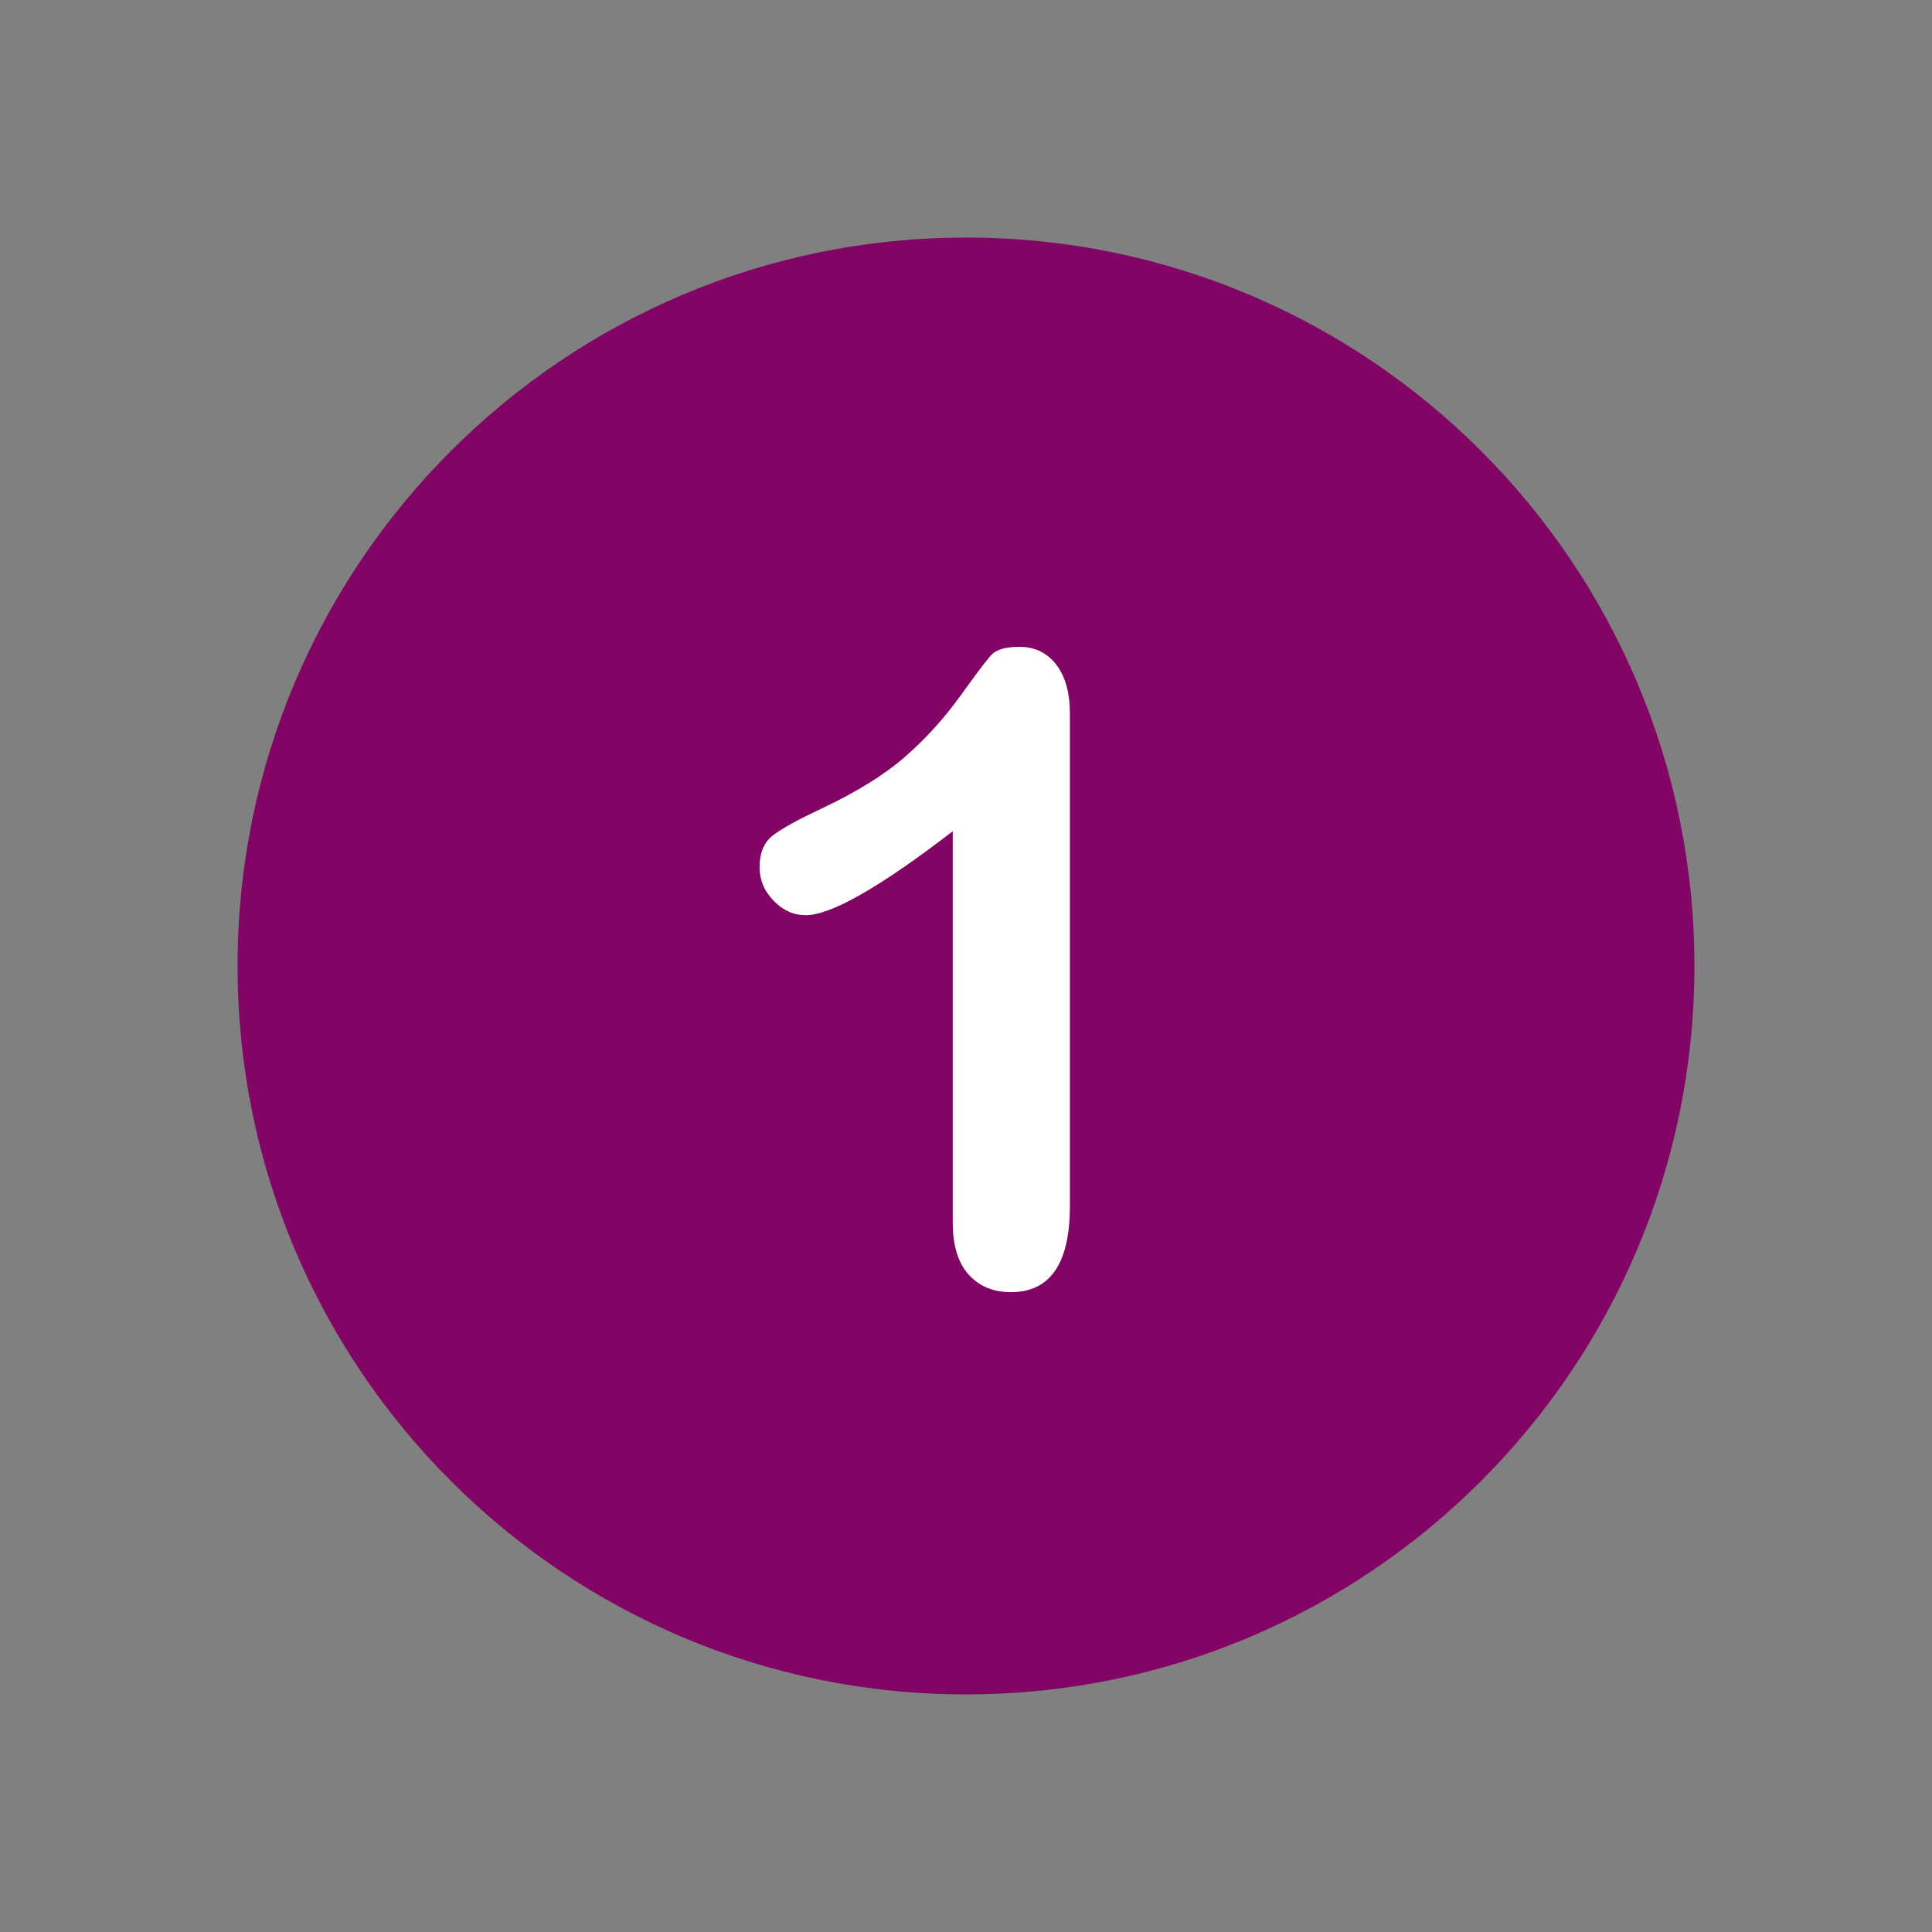
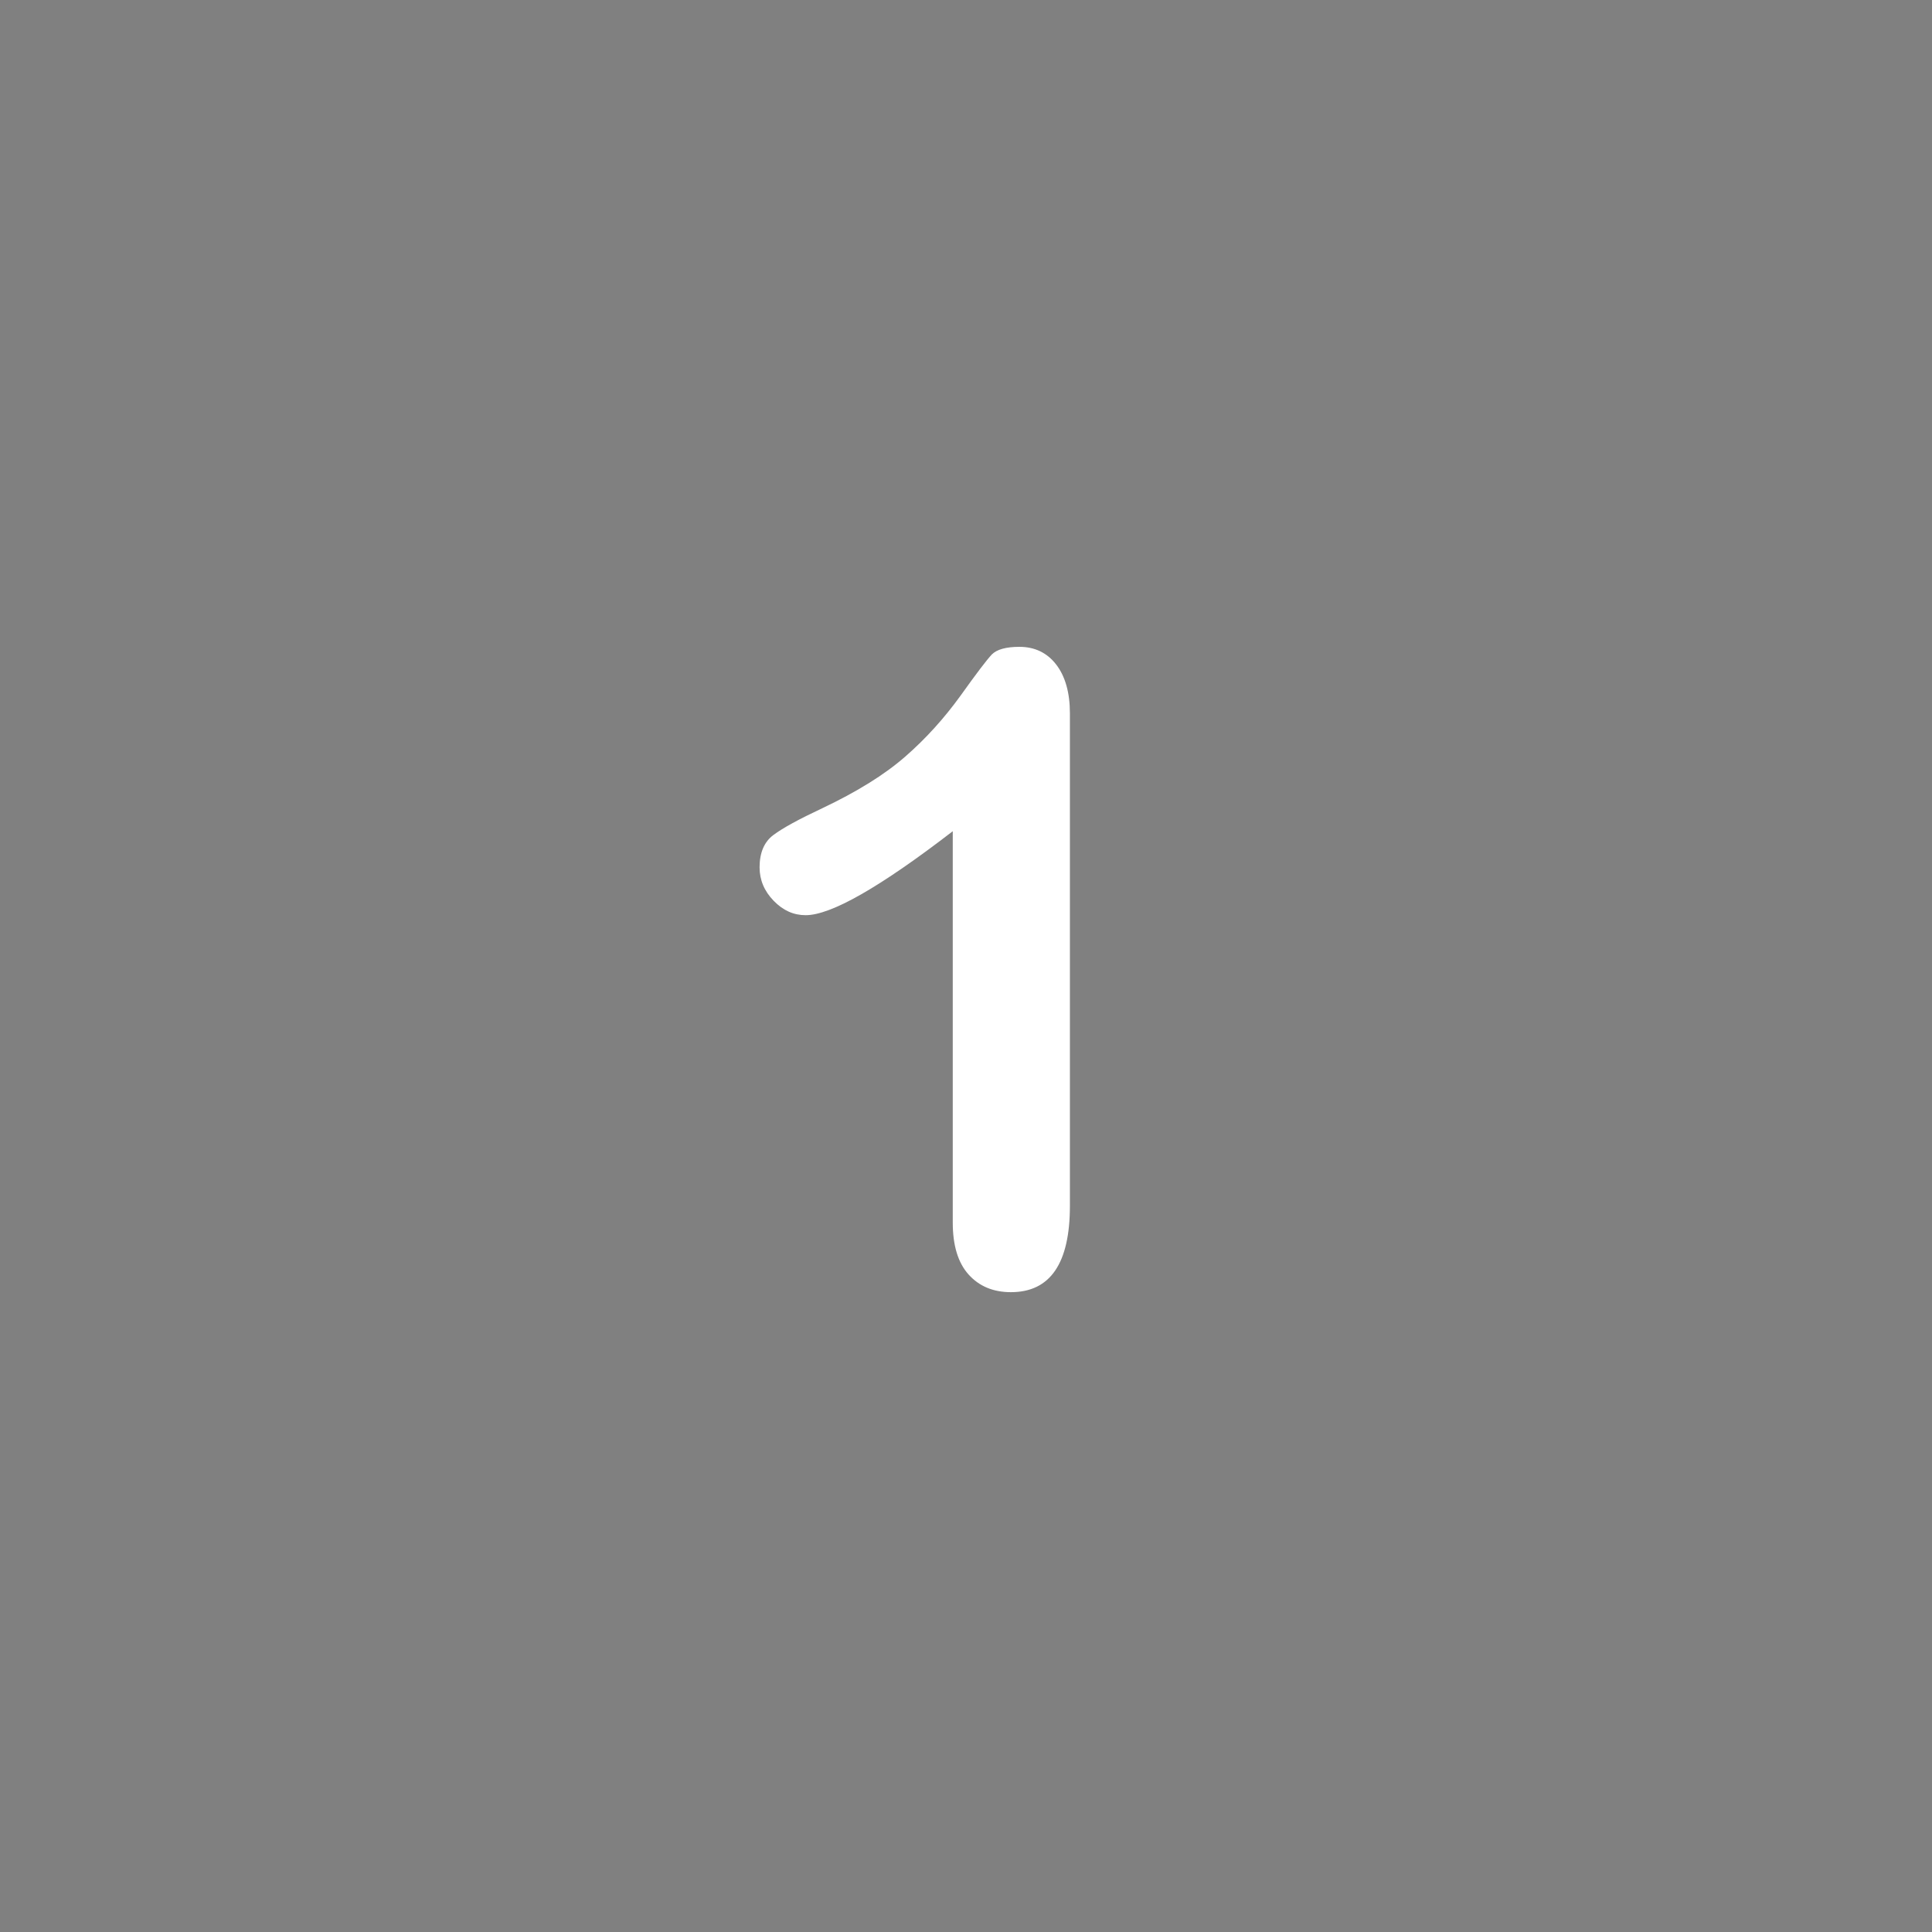
<svg xmlns="http://www.w3.org/2000/svg" width="500" viewBox="0 0 375 375" height="500" preserveAspectRatio="xMidYMid meet">
  <rect x="0" y="0" width="375" height="375" fill="#808080" stroke="none" />
  <defs>
    <clipPath id="0c7f6b73e6">
      <path d="M 46.109 46.109 L 328.859 46.109 L 328.859 328.859 L 46.109 328.859 Z M 46.109 46.109 " clip-rule="nonzero" />
    </clipPath>
  </defs>
  <g clip-path="url(#0c7f6b73e6)">
-     <path fill="#820464" d="M 187.496 46.109 C 109.422 46.109 46.109 109.422 46.109 187.496 C 46.109 265.57 109.422 328.883 187.496 328.883 C 265.57 328.883 328.883 265.57 328.883 187.496 C 328.883 109.422 265.57 46.109 187.496 46.109 Z M 187.496 46.109 " fill-opacity="1" fill-rule="nonzero" />
-   </g>
+     </g>
  <path fill="#ffffff" d="M 204.992 128.969 C 203.227 126.691 200.832 125.551 197.867 125.551 C 195.246 125.551 193.48 126.062 192.512 127.031 C 191.543 128.059 189.547 130.68 186.414 135.066 C 183.277 139.398 179.746 143.332 175.699 146.863 C 171.652 150.398 166.297 153.703 159.57 156.895 C 155.07 159.004 151.938 160.711 150.113 162.078 C 148.344 163.391 147.434 165.5 147.434 168.348 C 147.434 170.797 148.344 172.965 150.168 174.844 C 151.992 176.727 154.043 177.637 156.379 177.637 C 161.281 177.637 170.797 172.223 184.93 161.34 L 184.93 237.305 C 184.93 241.75 185.957 245.109 188.008 247.391 C 190.059 249.668 192.797 250.809 196.215 250.809 C 203.852 250.809 207.668 245.227 207.668 234.055 L 207.668 138.43 C 207.668 134.441 206.758 131.25 204.992 128.969 " fill-opacity="1" fill-rule="nonzero" />
</svg>